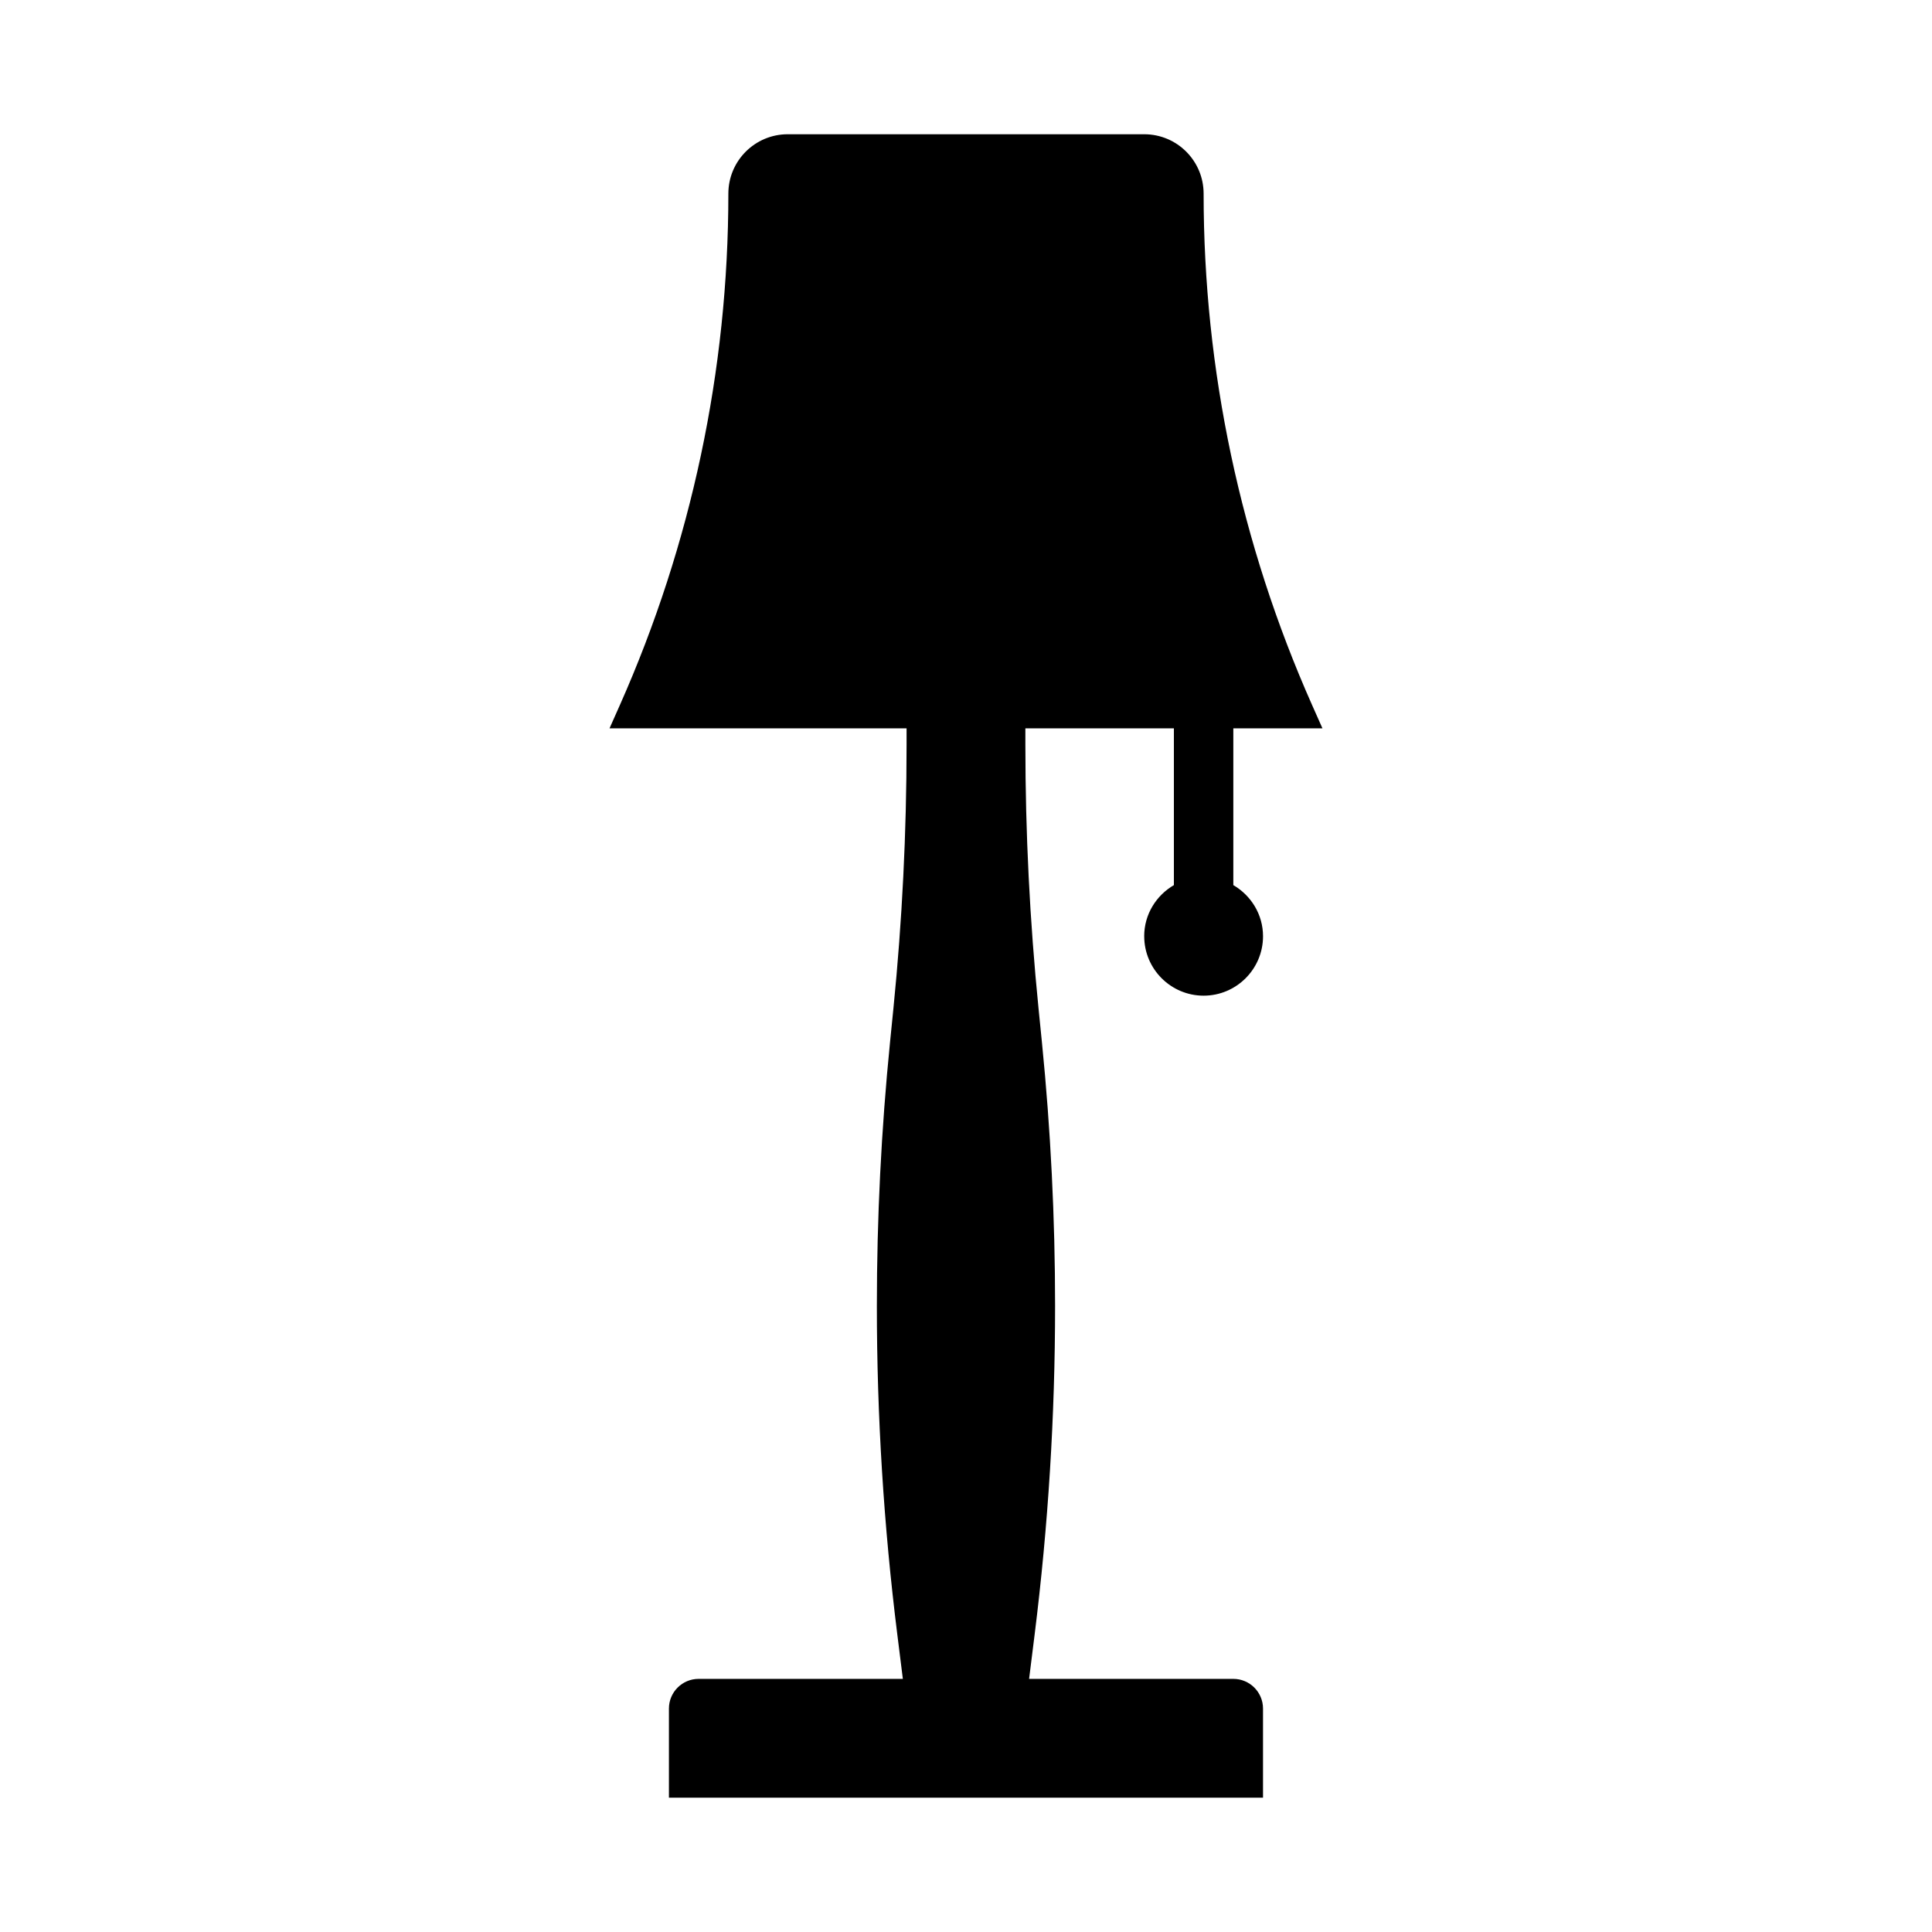
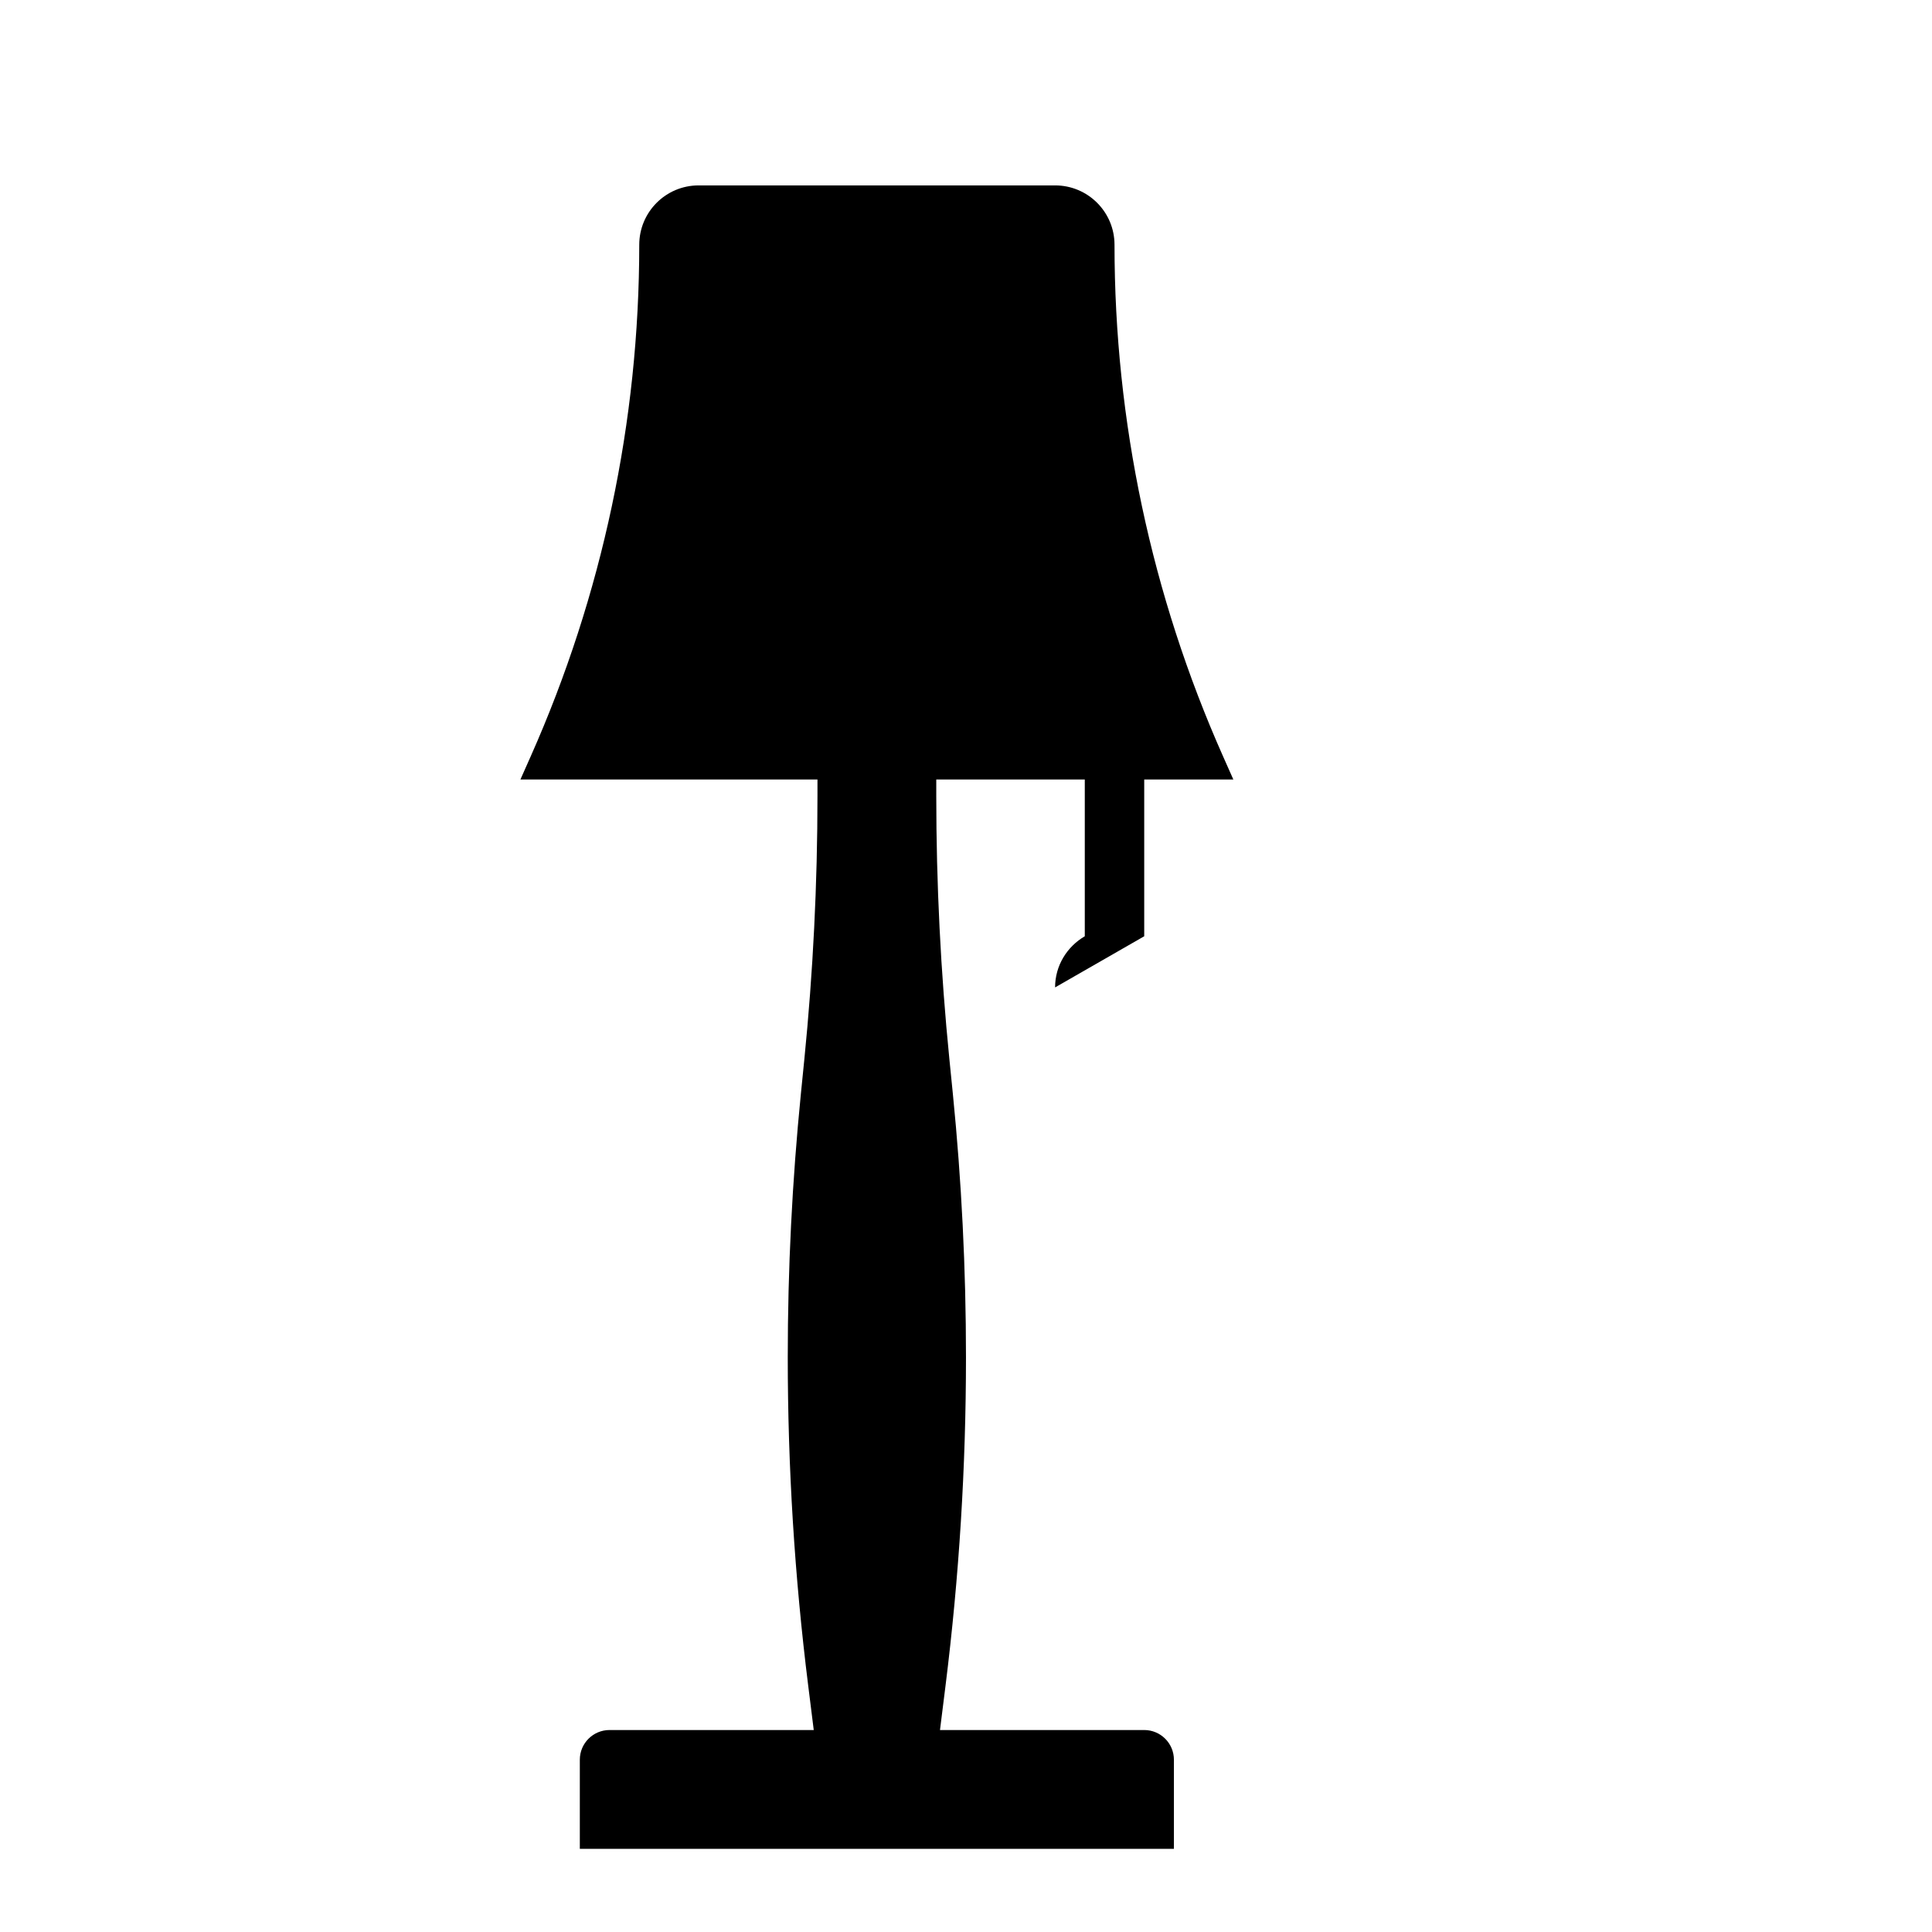
<svg xmlns="http://www.w3.org/2000/svg" fill="#000000" width="800px" height="800px" version="1.1" viewBox="144 144 512 512">
-   <path d="m447.23 392.12c0 8.684 7.066 15.742 15.742 15.742 8.68 0 15.742-7.062 15.742-15.742 0-5.801-3.191-10.824-7.871-13.555v-41.551h23.617l-2.731-6.144c-18.961-42.676-28.758-88.855-28.758-135.55 0-8.695-7.047-15.742-15.742-15.742h-94.465c-8.695 0-15.742 7.047-15.742 15.742 0 46.699-9.797 92.875-28.758 135.55l-2.731 6.144h78.719v4.348c0 23.328-1.164 46.641-3.484 69.855l-0.906 9.039c-2.32 23.211-3.484 46.527-3.484 69.855 0 29.109 1.812 58.191 5.422 87.074l1.465 11.734h-54.121c-4.348 0-7.871 3.523-7.871 7.871v23.617h157.44v-23.617c0-4.348-3.523-7.871-7.871-7.871h-54.121l1.465-11.734c3.609-28.887 5.422-57.965 5.422-87.074 0-23.328-1.164-46.641-3.484-69.855l-0.906-9.039c-2.32-23.211-3.484-46.527-3.484-69.855v-4.348h39.359v41.551c-4.684 2.731-7.871 7.75-7.871 13.555z" />
+   <path d="m447.23 392.12v-41.551h23.617l-2.731-6.144c-18.961-42.676-28.758-88.855-28.758-135.55 0-8.695-7.047-15.742-15.742-15.742h-94.465c-8.695 0-15.742 7.047-15.742 15.742 0 46.699-9.797 92.875-28.758 135.55l-2.731 6.144h78.719v4.348c0 23.328-1.164 46.641-3.484 69.855l-0.906 9.039c-2.32 23.211-3.484 46.527-3.484 69.855 0 29.109 1.812 58.191 5.422 87.074l1.465 11.734h-54.121c-4.348 0-7.871 3.523-7.871 7.871v23.617h157.44v-23.617c0-4.348-3.523-7.871-7.871-7.871h-54.121l1.465-11.734c3.609-28.887 5.422-57.965 5.422-87.074 0-23.328-1.164-46.641-3.484-69.855l-0.906-9.039c-2.32-23.211-3.484-46.527-3.484-69.855v-4.348h39.359v41.551c-4.684 2.731-7.871 7.75-7.871 13.555z" />
</svg>